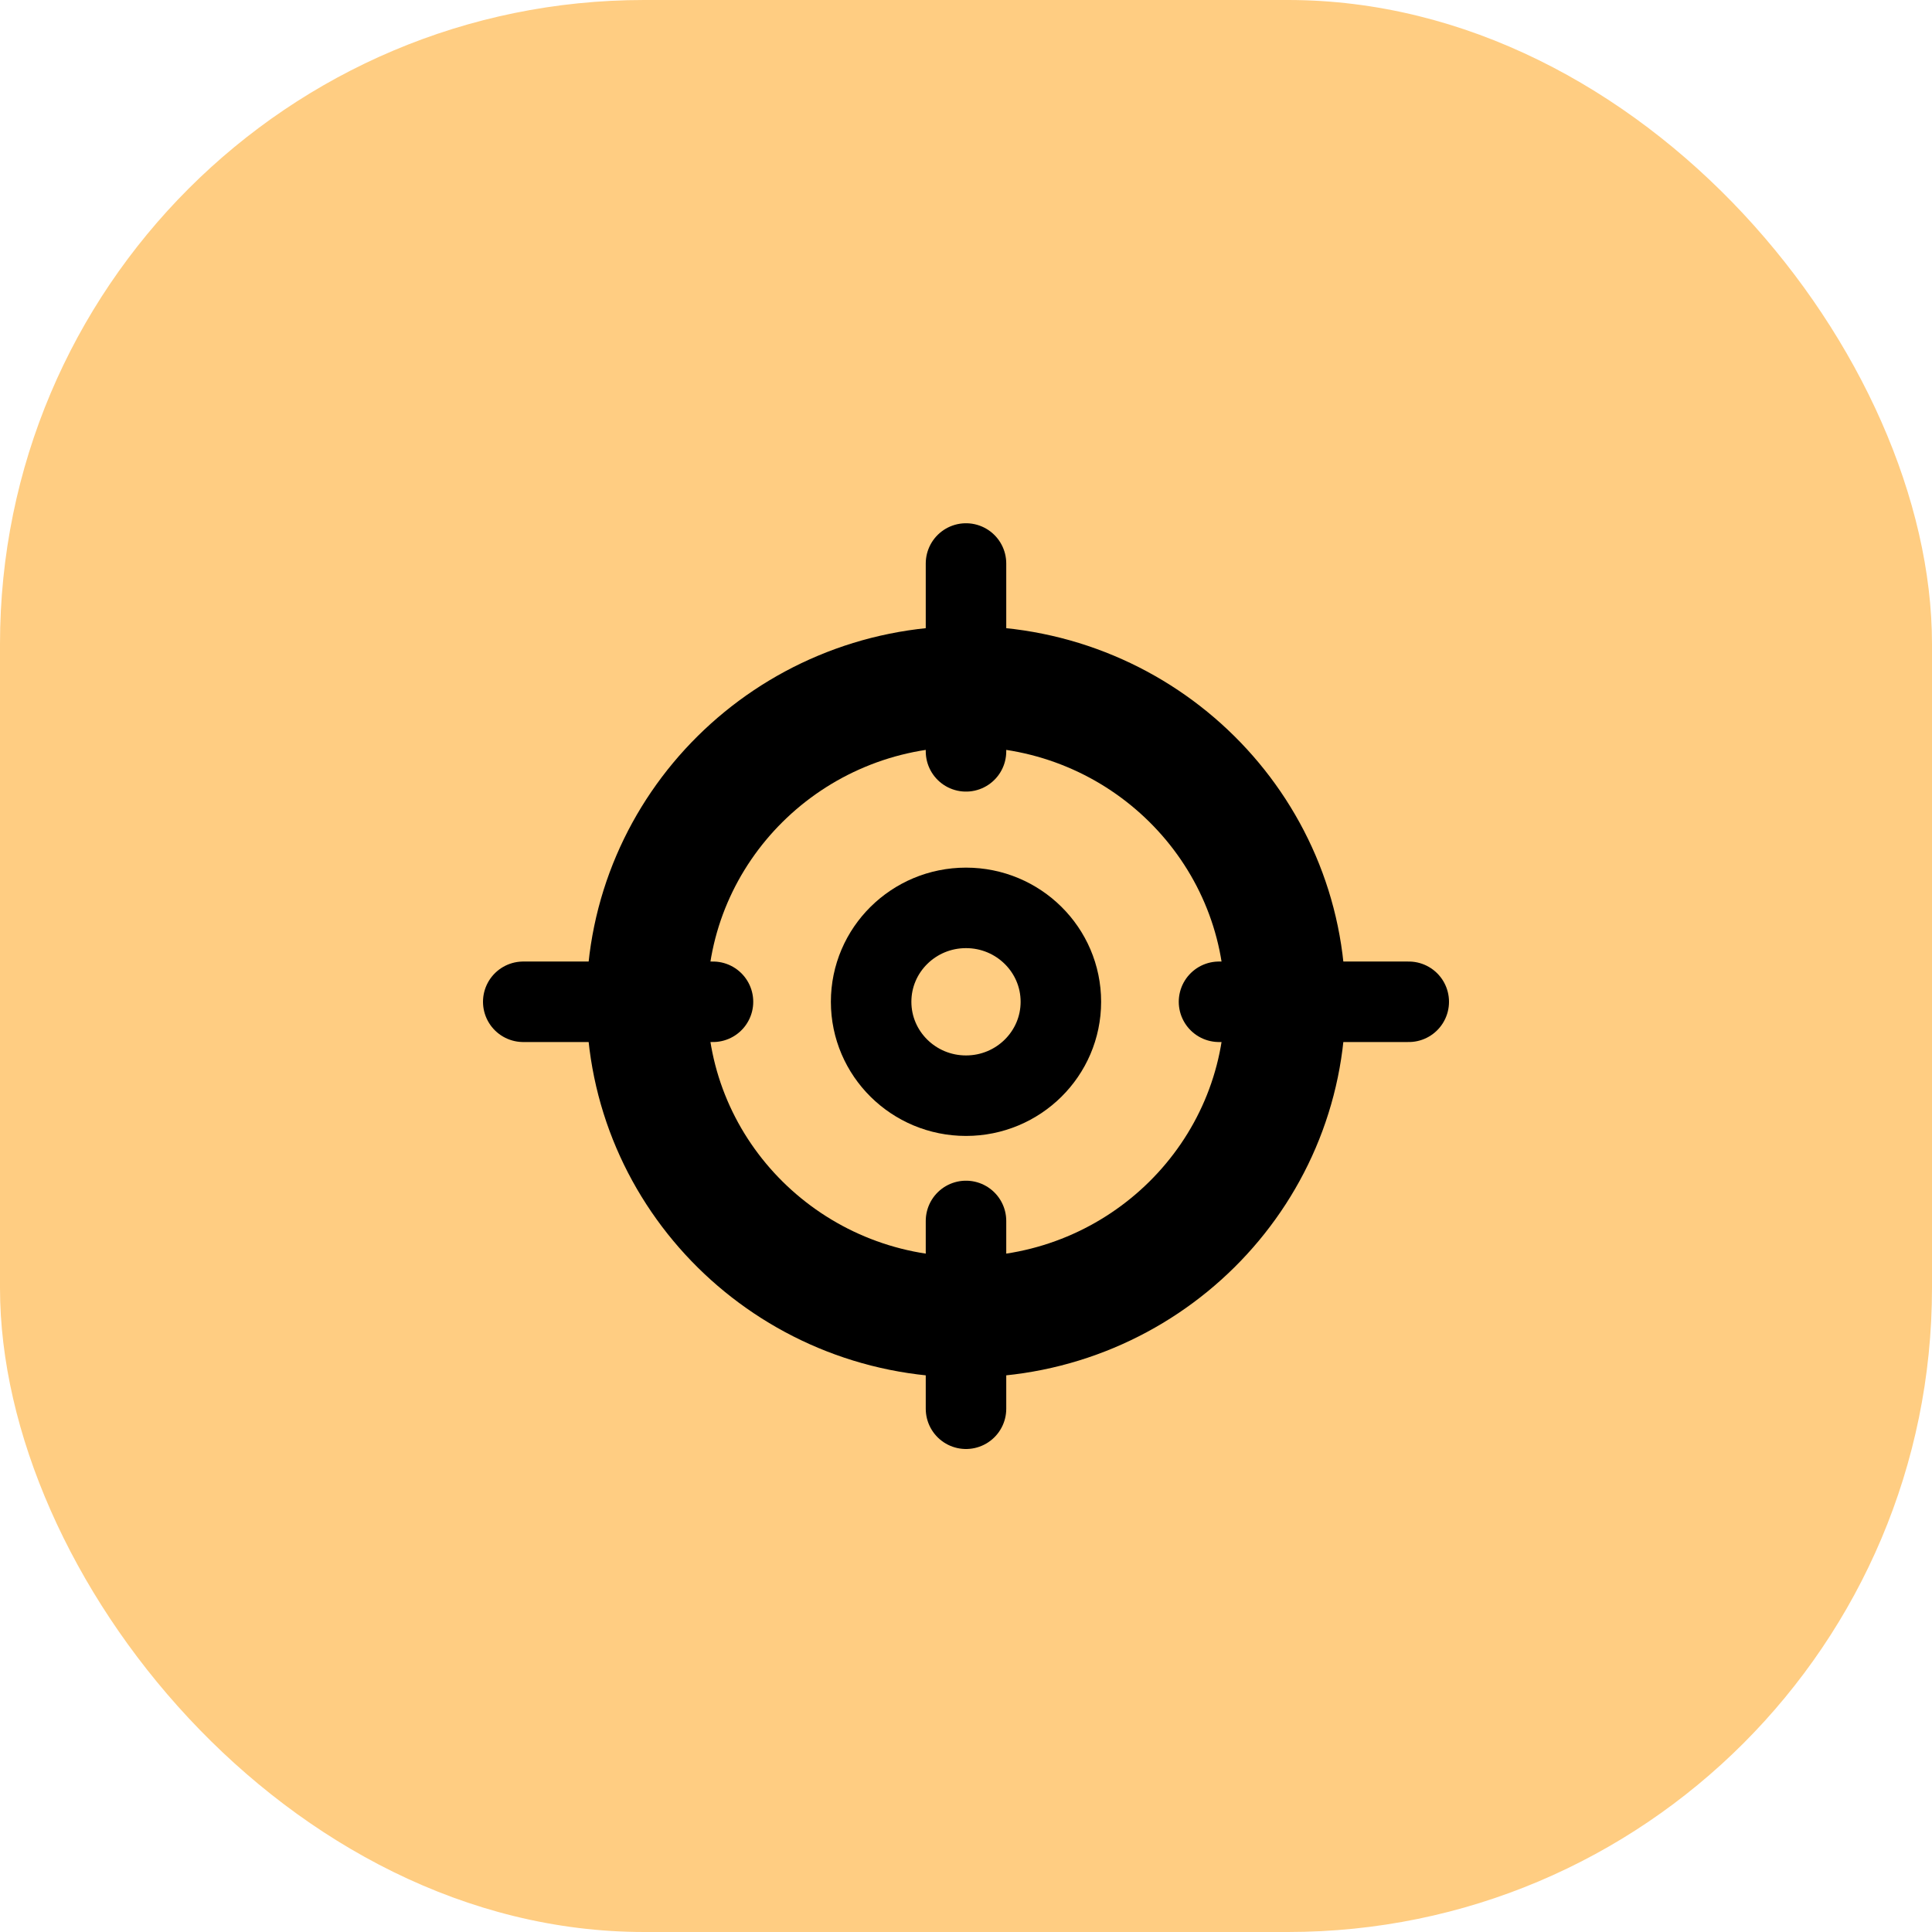
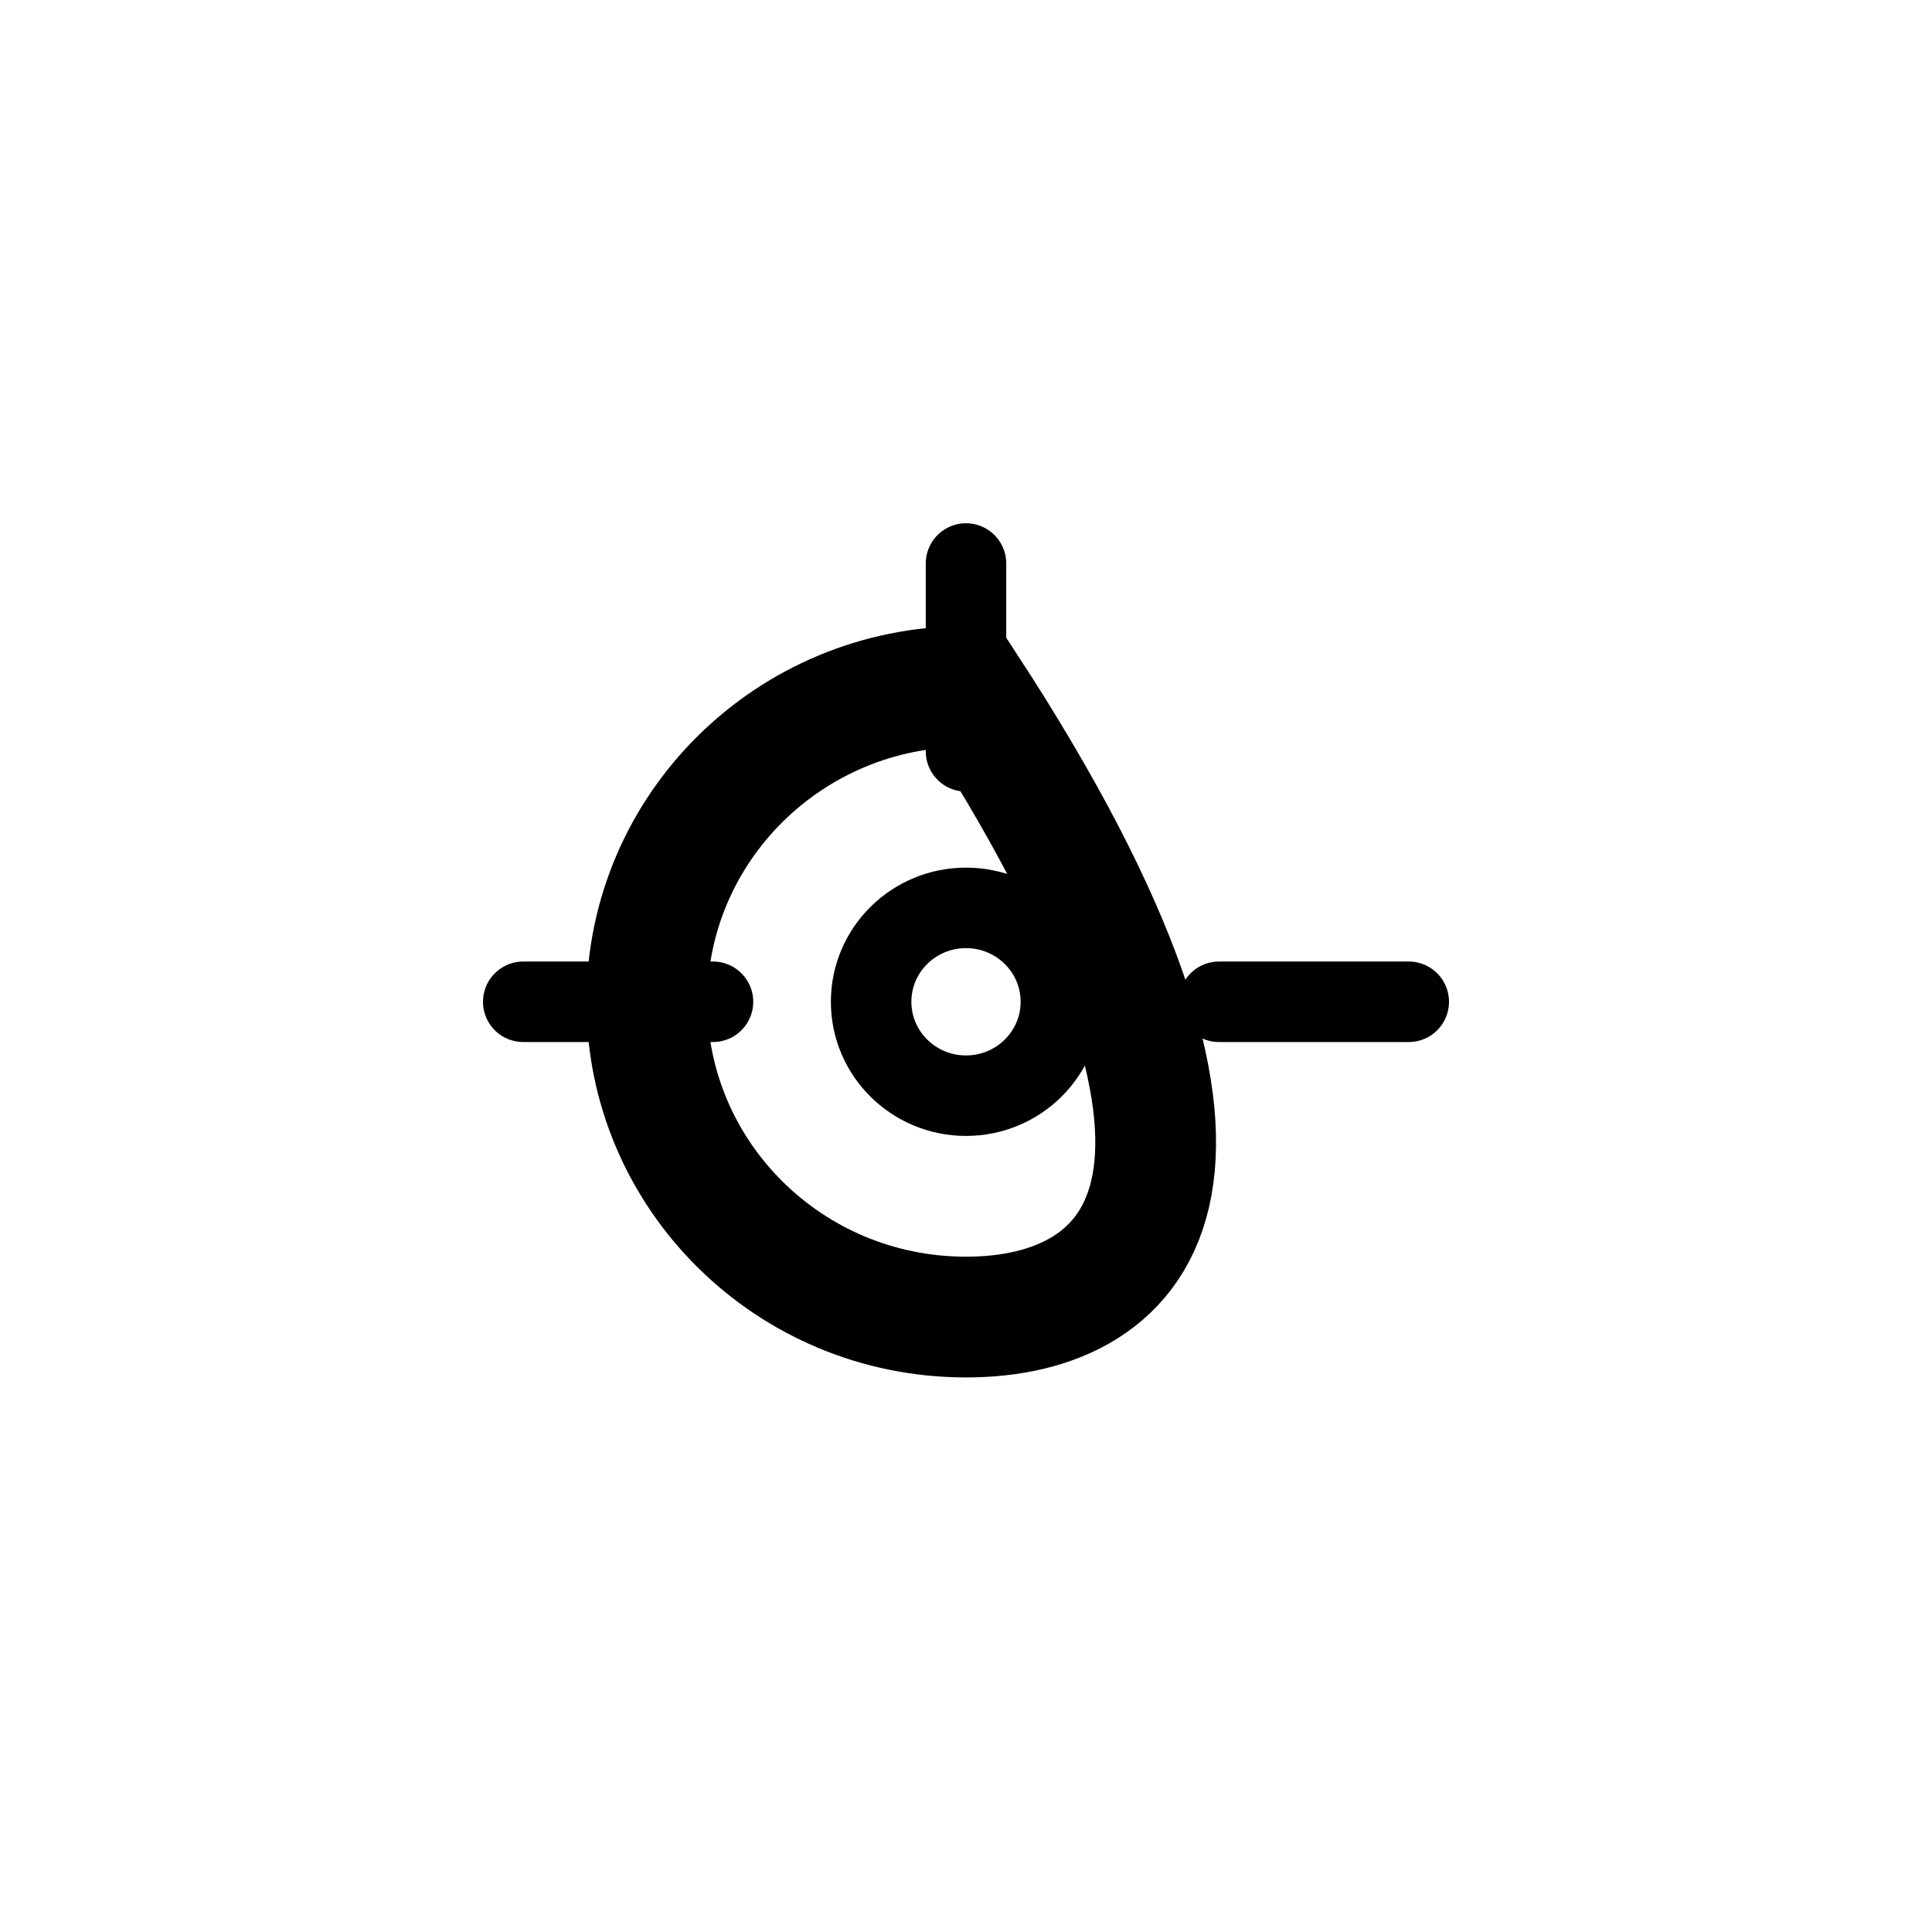
<svg xmlns="http://www.w3.org/2000/svg" width="48" height="48" viewBox="0 0 48 48" fill="none">
-   <rect width="48" height="48" rx="16" fill="#FFCD82" />
-   <path d="M24 17.055C28.393 17.055 31.928 20.576 31.929 24.888C31.929 29.2 28.393 32.722 24 32.722C19.607 32.722 16.071 29.2 16.071 24.888C16.072 20.576 19.607 17.055 24 17.055Z" stroke="black" stroke-width="3" />
+   <path d="M24 17.055C31.929 29.2 28.393 32.722 24 32.722C19.607 32.722 16.071 29.2 16.071 24.888C16.072 20.576 19.607 17.055 24 17.055Z" stroke="black" stroke-width="3" />
  <ellipse cx="24" cy="24.889" rx="2.357" ry="2.333" stroke="black" stroke-width="2" />
  <path d="M24 14V18.667" stroke="black" stroke-width="2" stroke-linecap="round" />
  <path d="M30.286 24.889H35" stroke="black" stroke-width="2" stroke-linecap="round" />
  <path d="M13 24.889H17.714" stroke="black" stroke-width="2" stroke-linecap="round" />
-   <path d="M24 30.334V35" stroke="black" stroke-width="2" stroke-linecap="round" />
</svg>